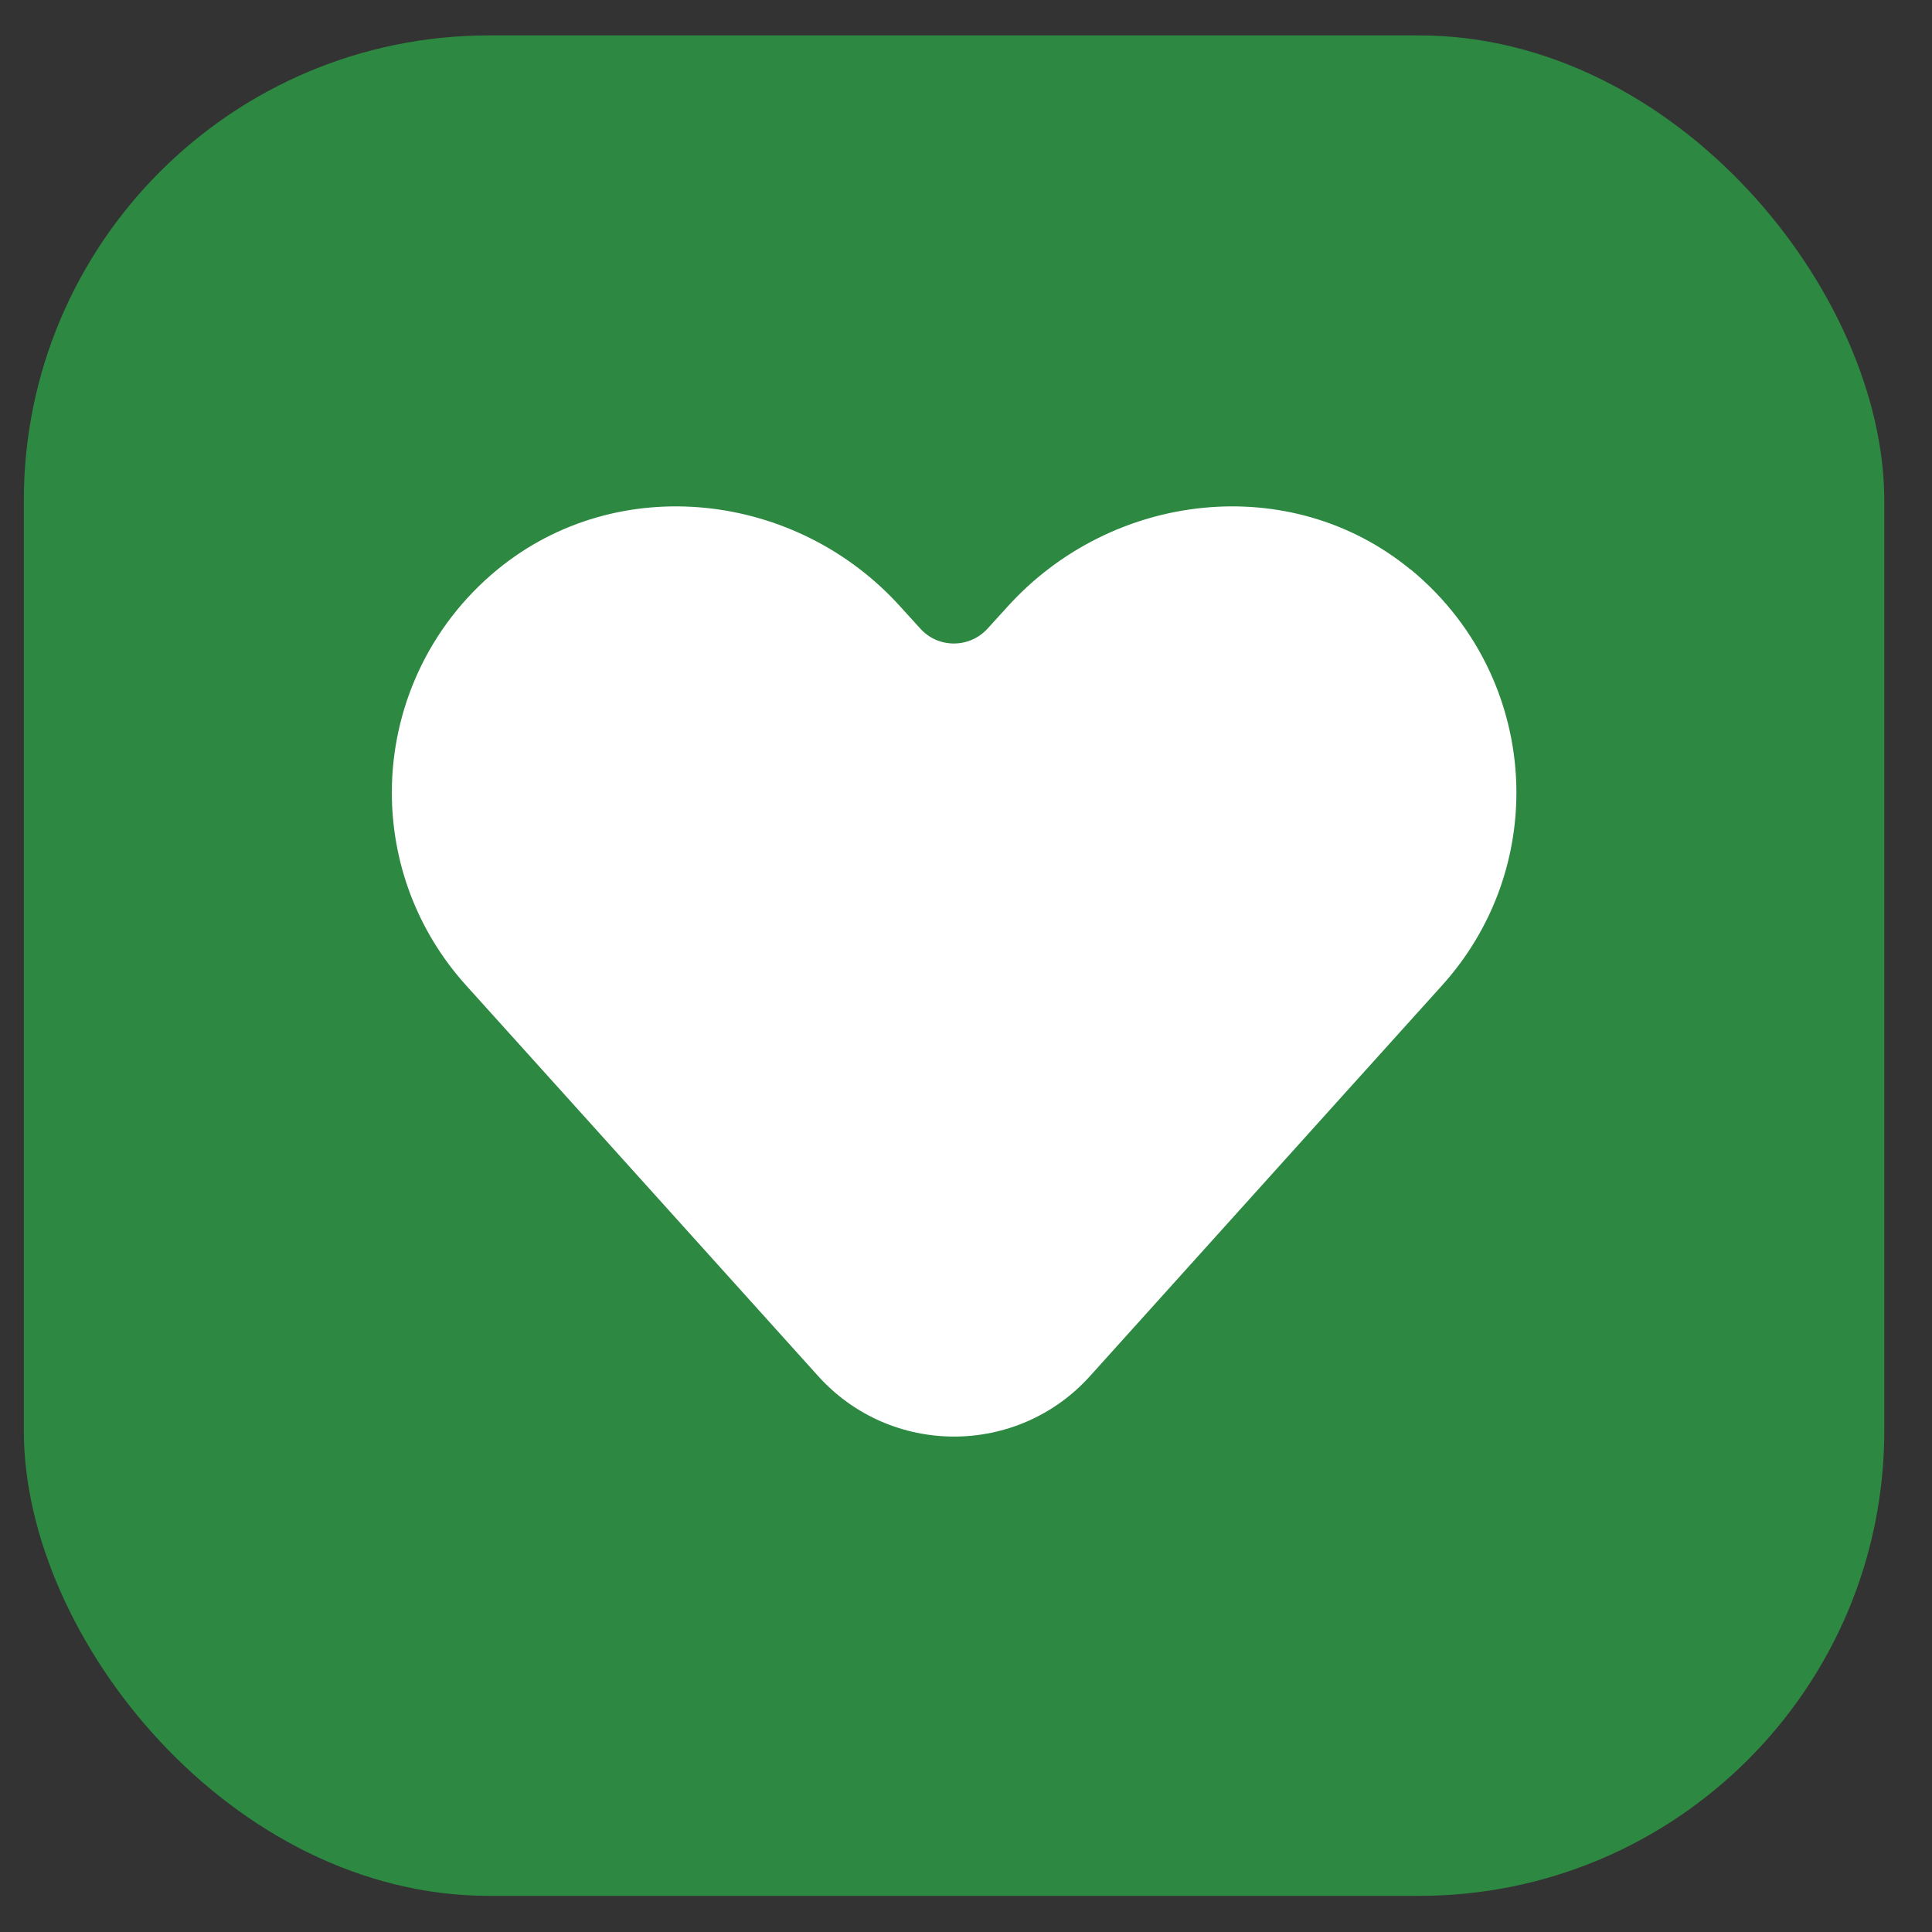
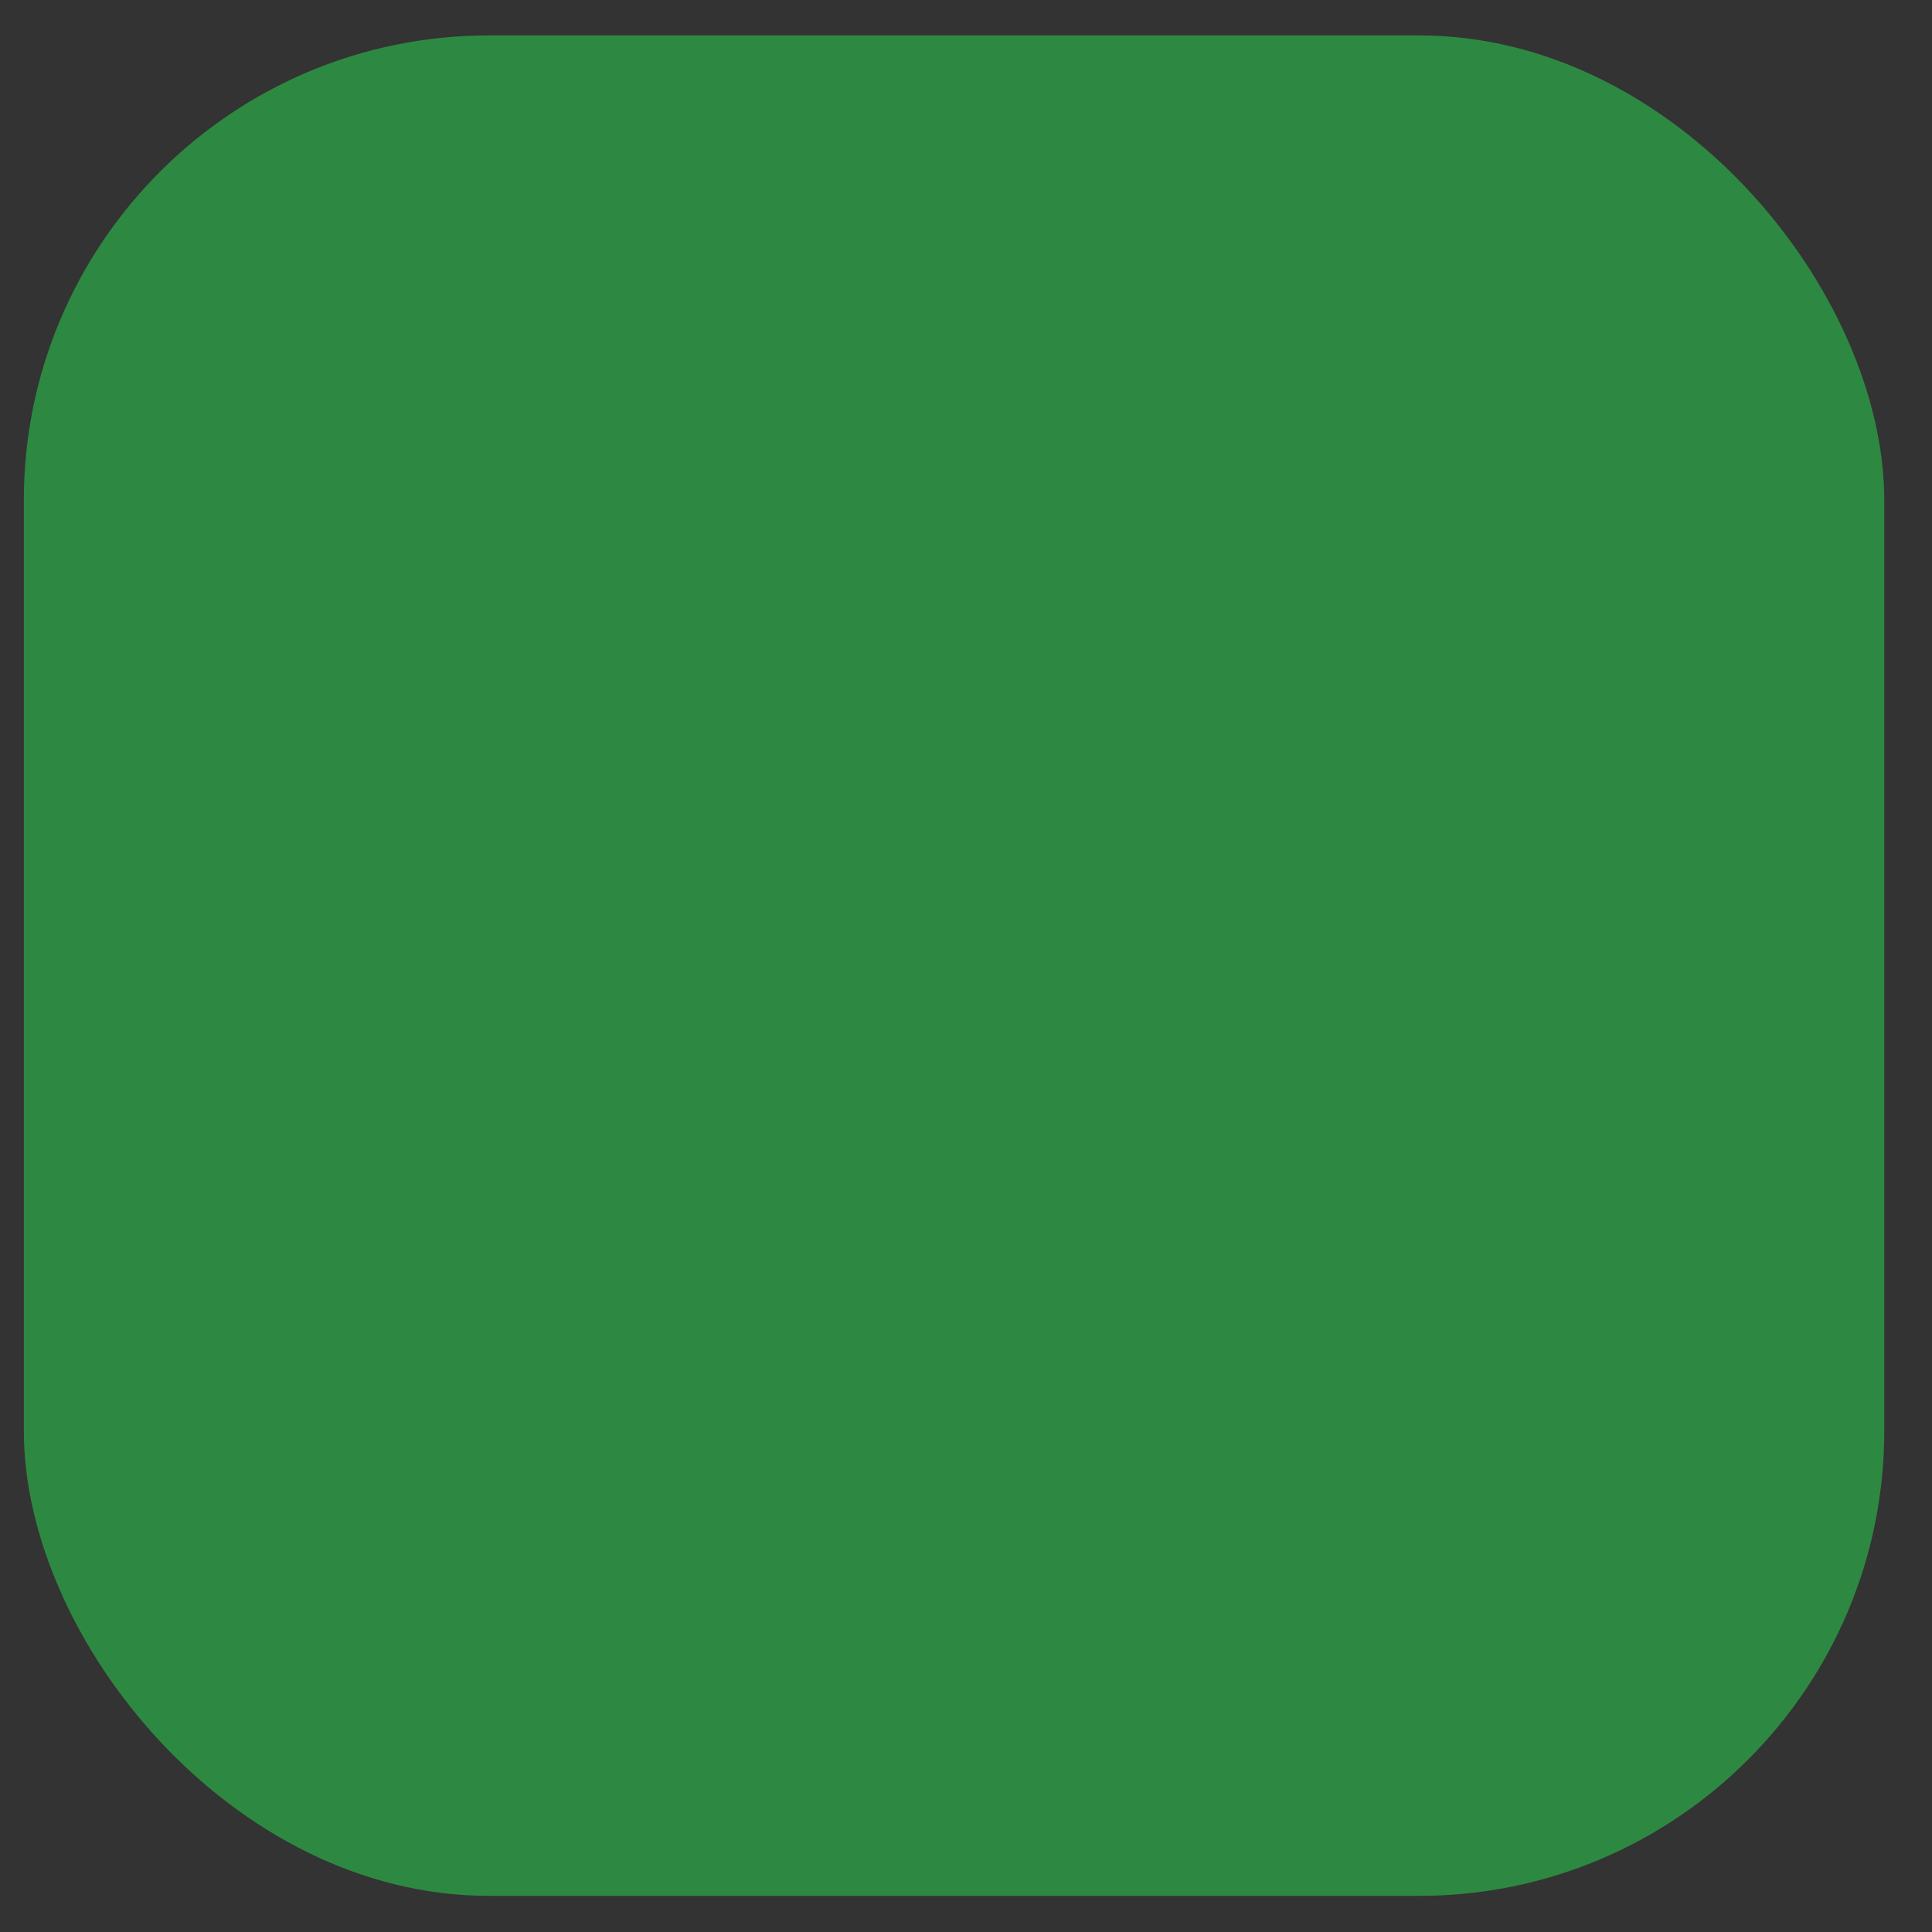
<svg xmlns="http://www.w3.org/2000/svg" width="27" height="27" viewBox="0 0 27 27" fill="none">
  <rect x="0" y="0" width="27" height="27" fill="#333333" stroke="none" />
  <rect x="0.333" y="0.495" width="26" height="26" rx="6.5" fill="#2D8942" />
-   <path d="M19.712 7.959C18.032 6.579 15.533 6.866 14.075 8.484L13.803 8.783C13.55 9.063 13.109 9.063 12.86 8.783L12.588 8.484C11.135 6.866 8.635 6.579 6.952 7.959C5.978 8.76 5.476 9.918 5.476 11.076C5.476 12.035 5.817 12.997 6.511 13.768L7.914 15.324L11.434 19.231C12.45 20.358 14.217 20.358 15.233 19.231L18.753 15.324L20.156 13.768C20.85 12.997 21.192 12.035 21.192 11.076C21.192 9.918 20.689 8.76 19.715 7.959H19.712Z" fill="white" />
</svg>